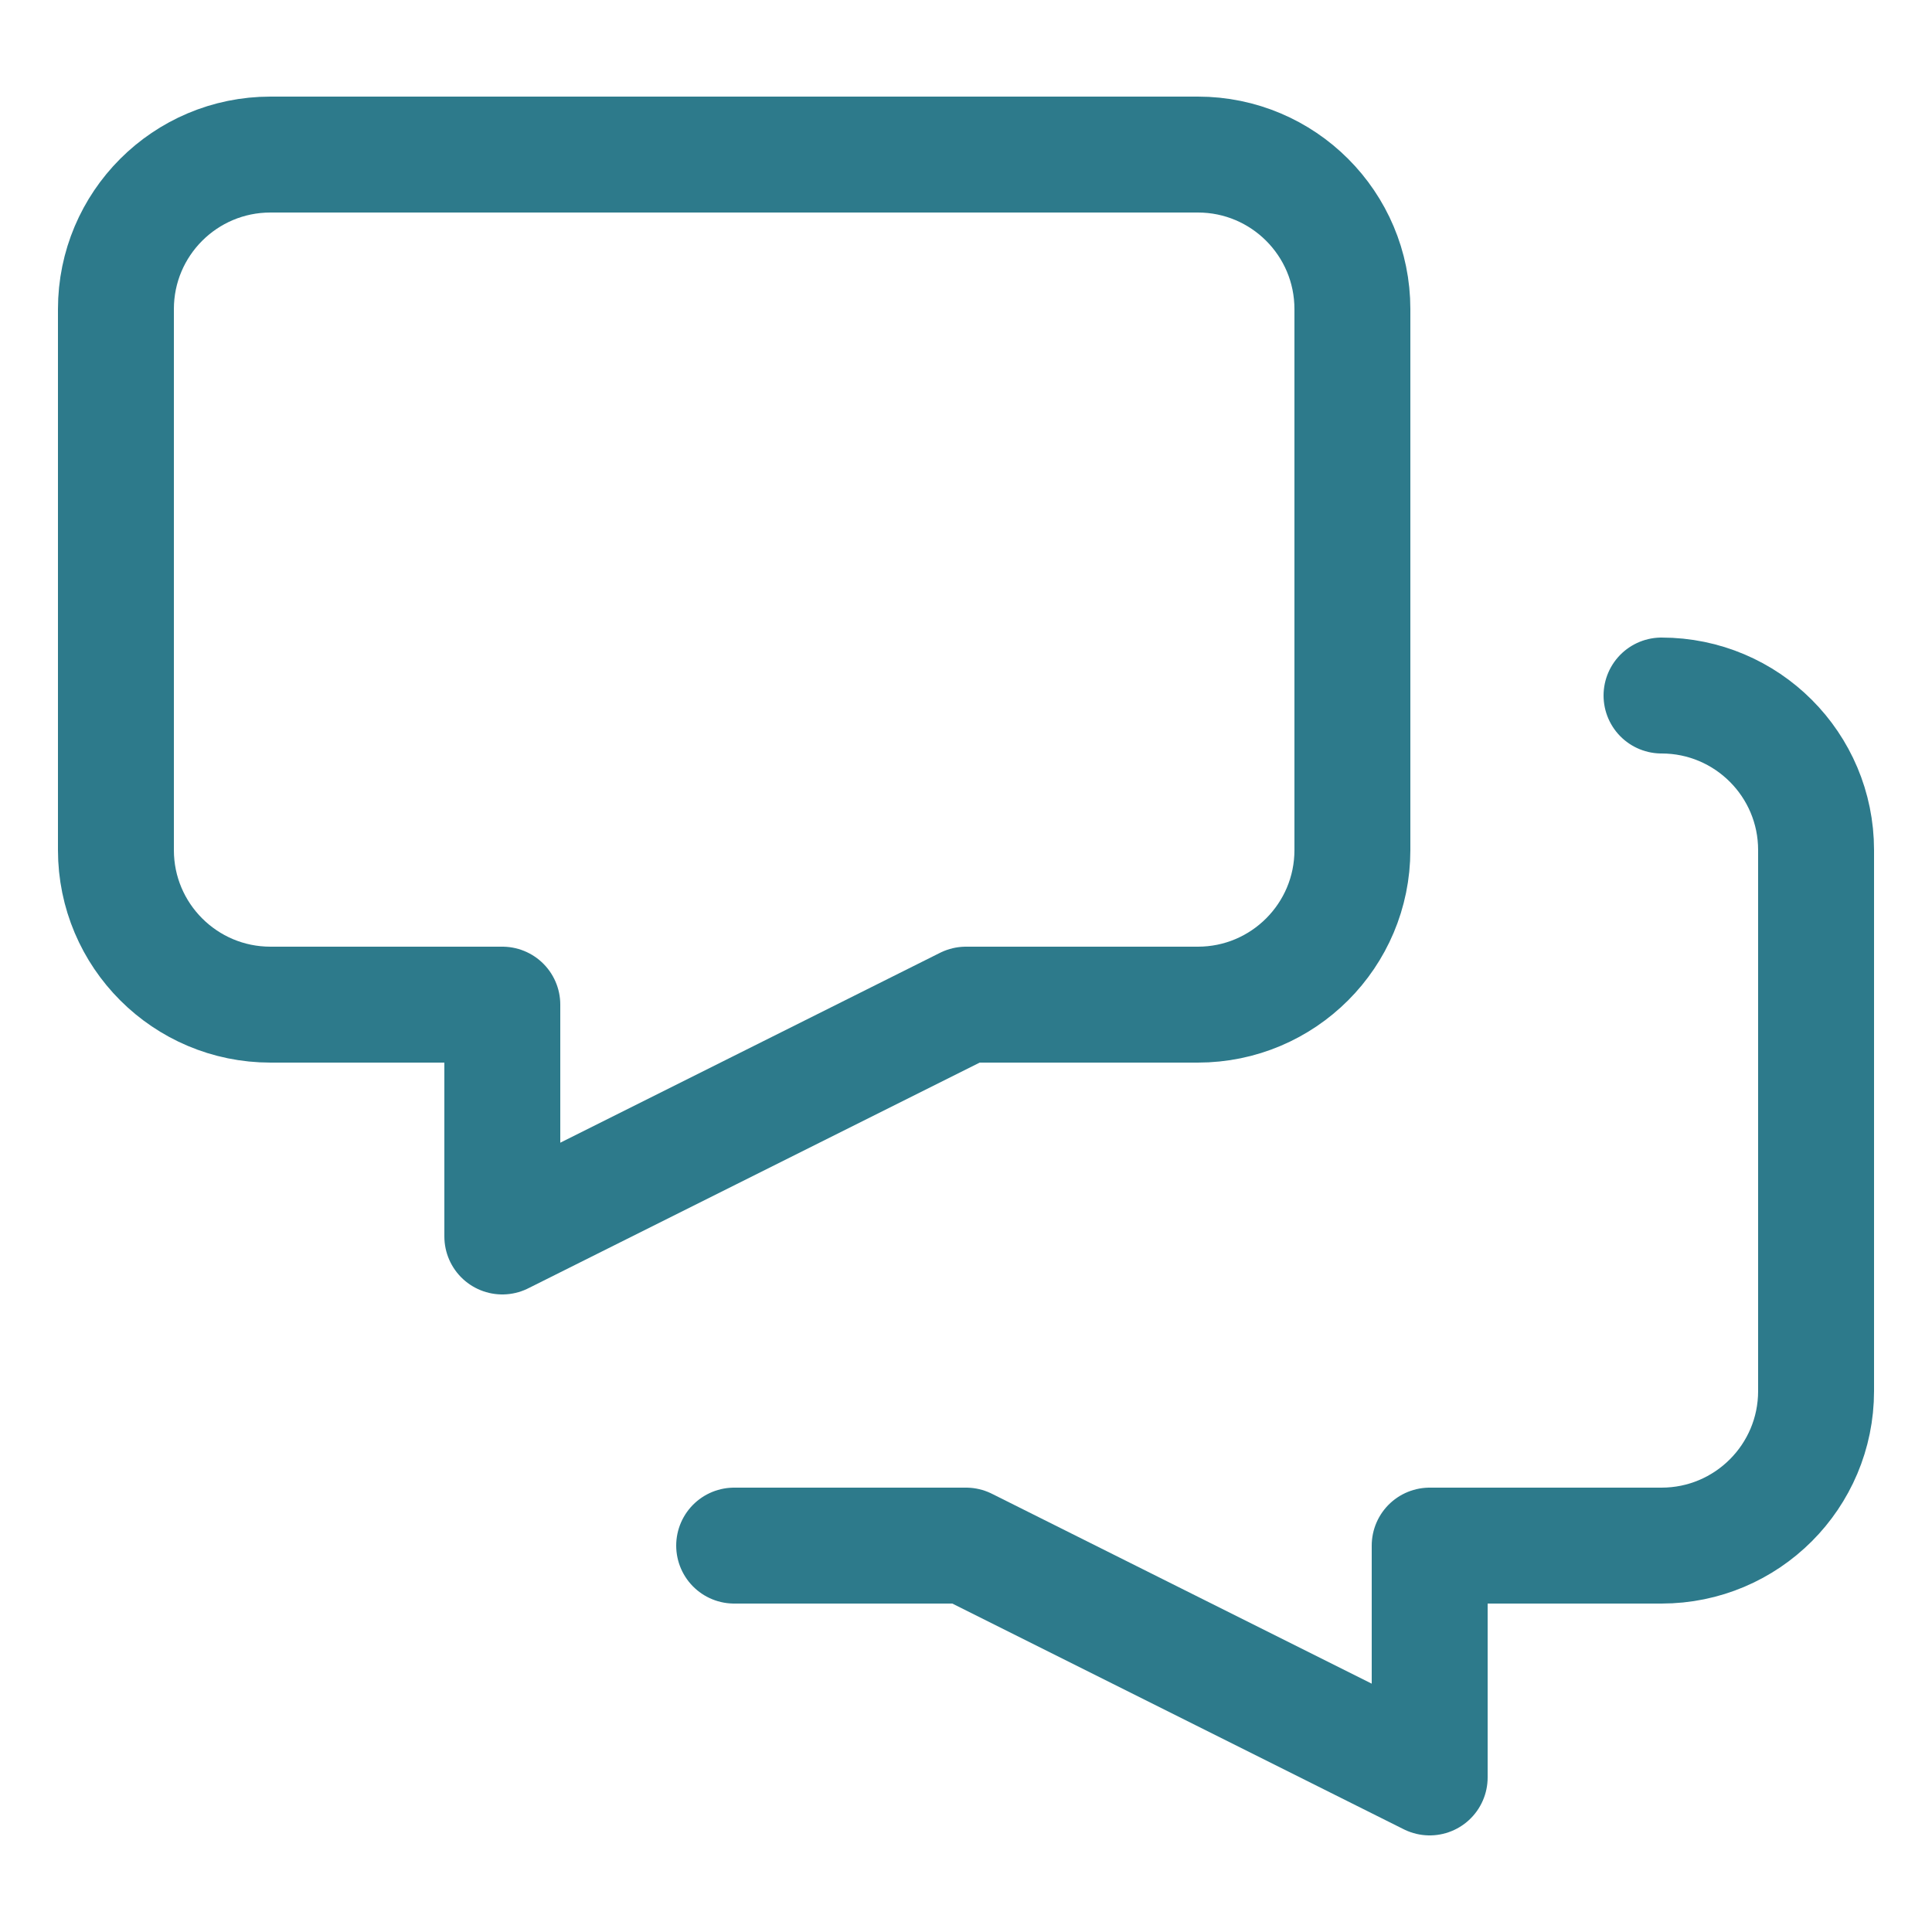
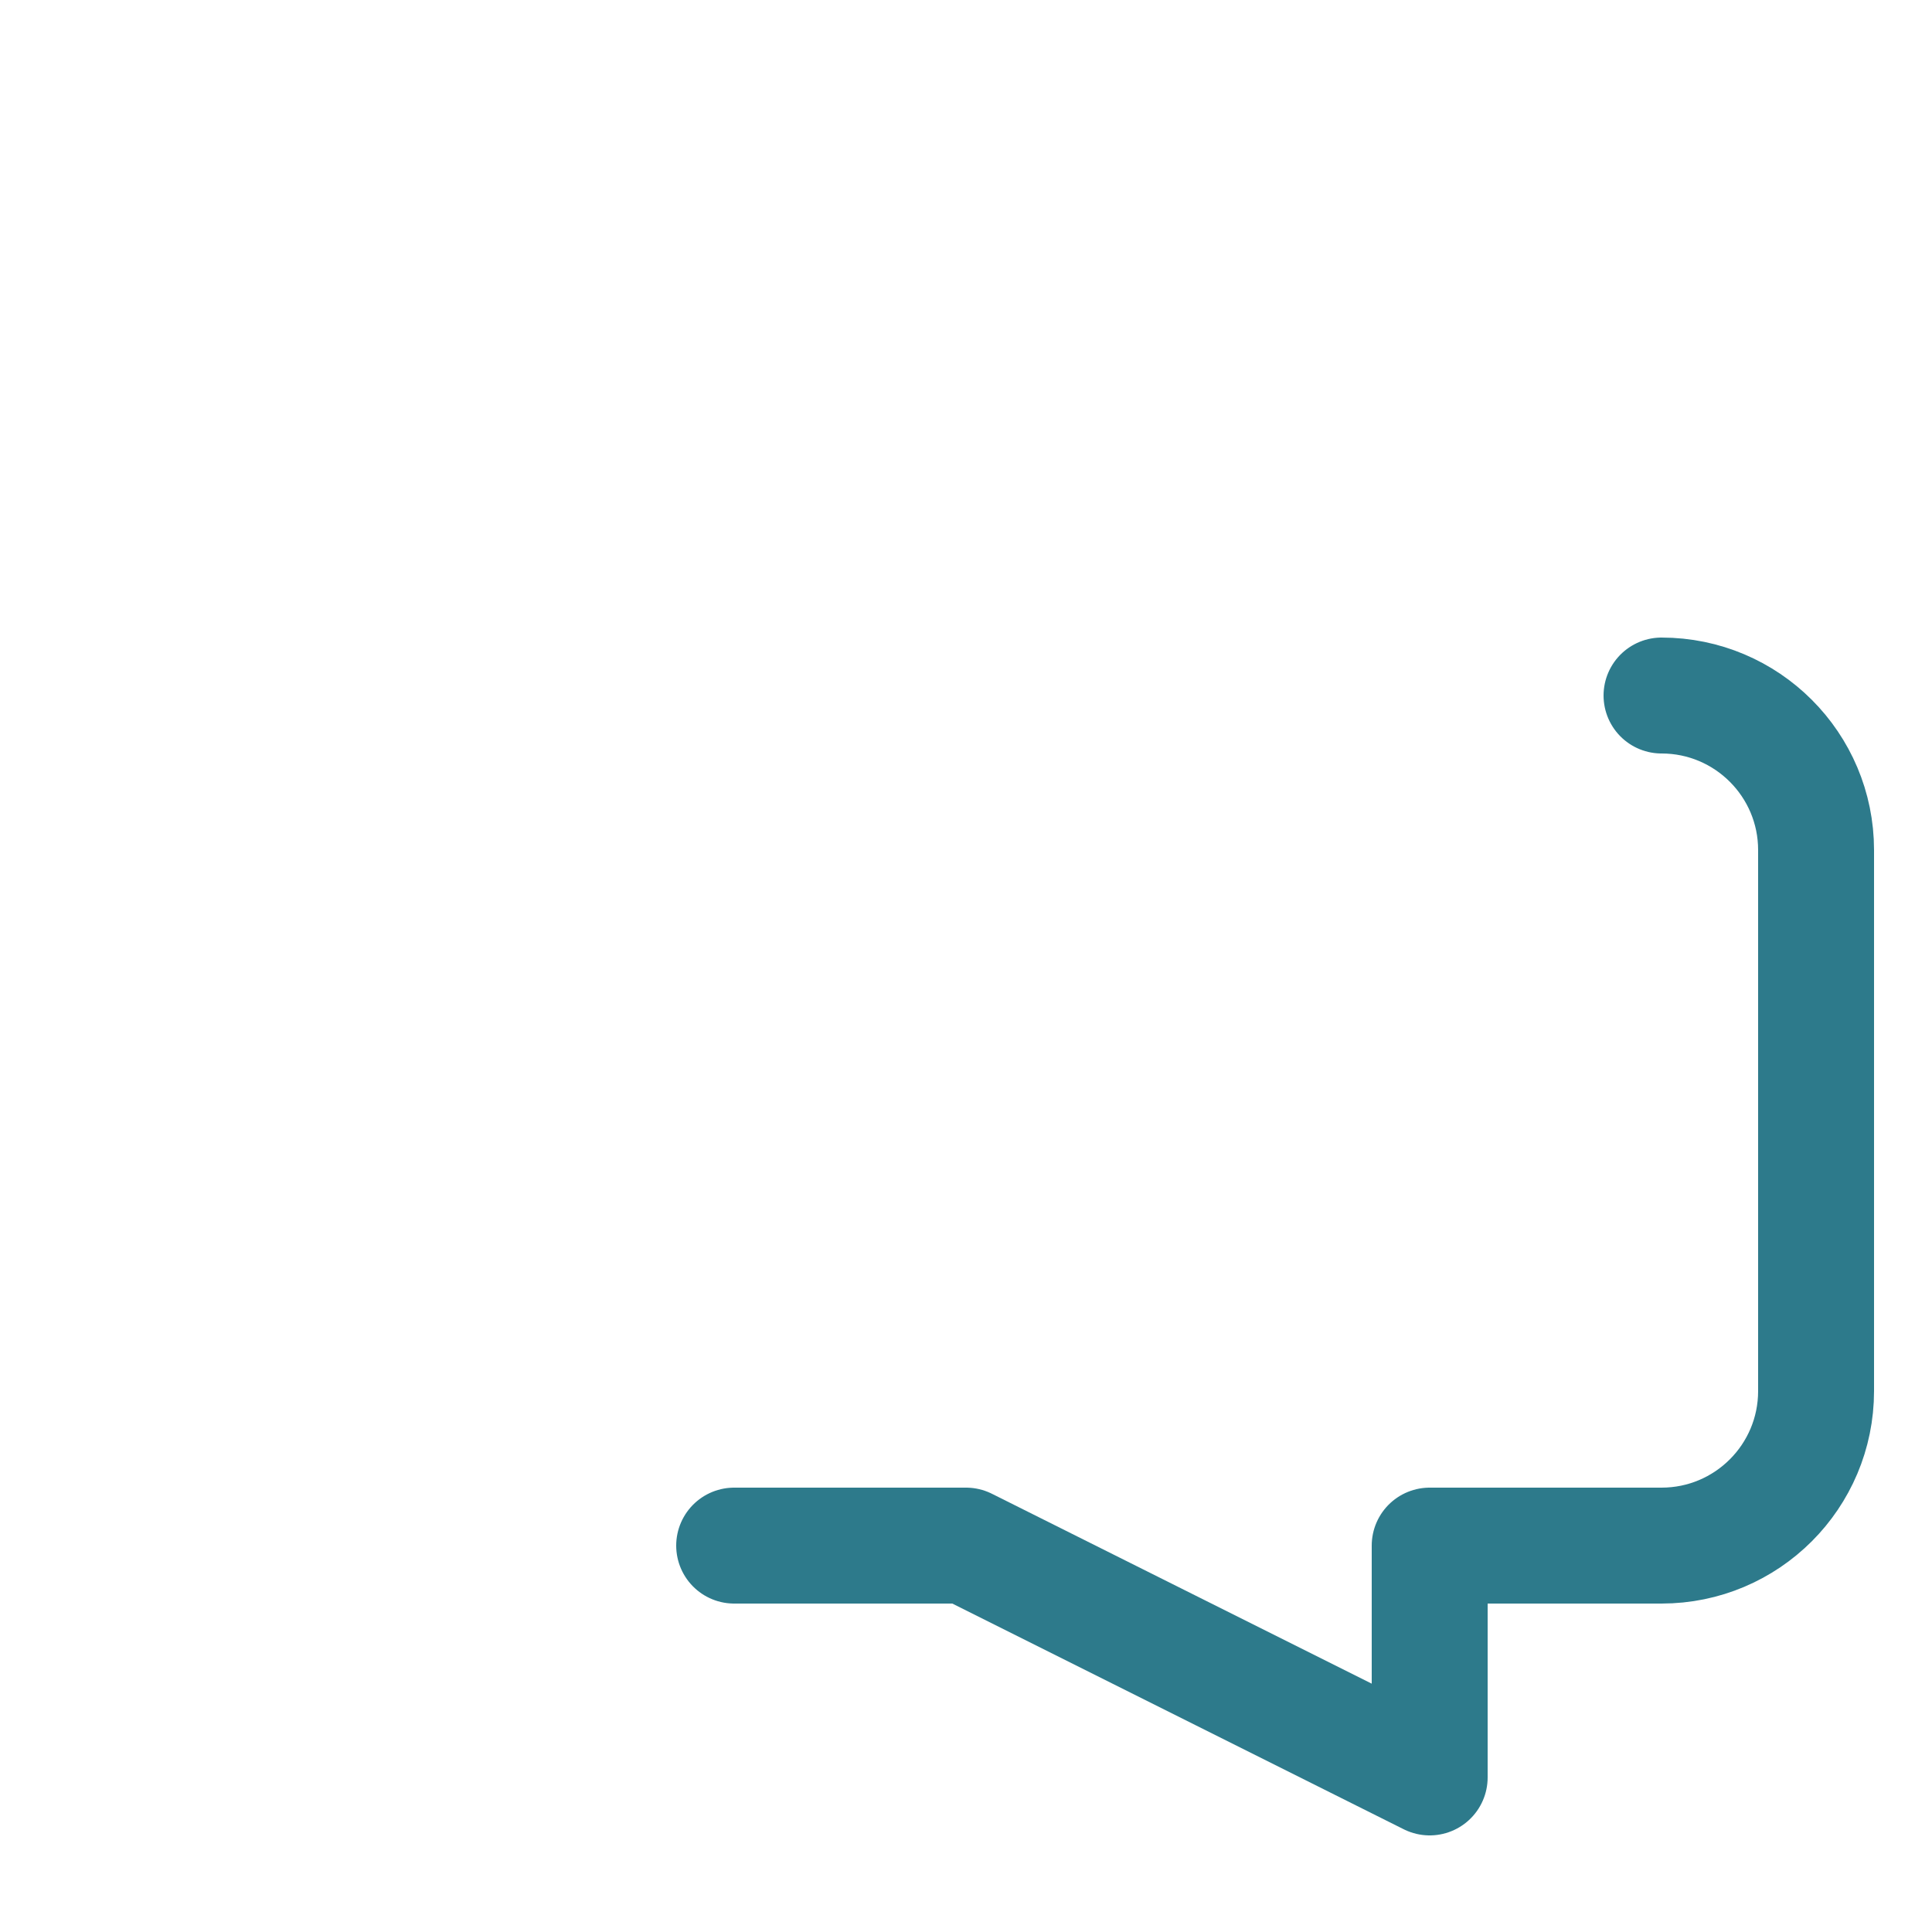
<svg xmlns="http://www.w3.org/2000/svg" width="50px" height="50px" viewBox="0 0 50 50" version="1.1">
  <title>icon/companionship</title>
  <desc>Created with Sketch.</desc>
  <g id="icon/companionship" stroke="none" stroke-width="1" fill="none" fill-rule="evenodd" stroke-linecap="round" stroke-linejoin="round">
    <g id="chat-bubbles-alt" transform="translate(3, 4)" stroke="#2D7A8B" stroke-width="3">
      <path d="M40,14 C42.21,14 44,15.792 44,18 L44,32 C44,34.21 42.208,36 40,36 L34,36 L34,42 L22,36 L16,36" id="Path" />
-       <path d="M28,0 L4,0 C1.79,0 0,1.79 0,4 L0,18 C0,20.21 1.792,22 4,22 L10,22 L10,28 L22,22 L28,22 C30.21,22 32,20.208 32,18 L32,4 C32,1.79 30.21,0 28,0 Z" id="Path" />
    </g>
  </g>
</svg>